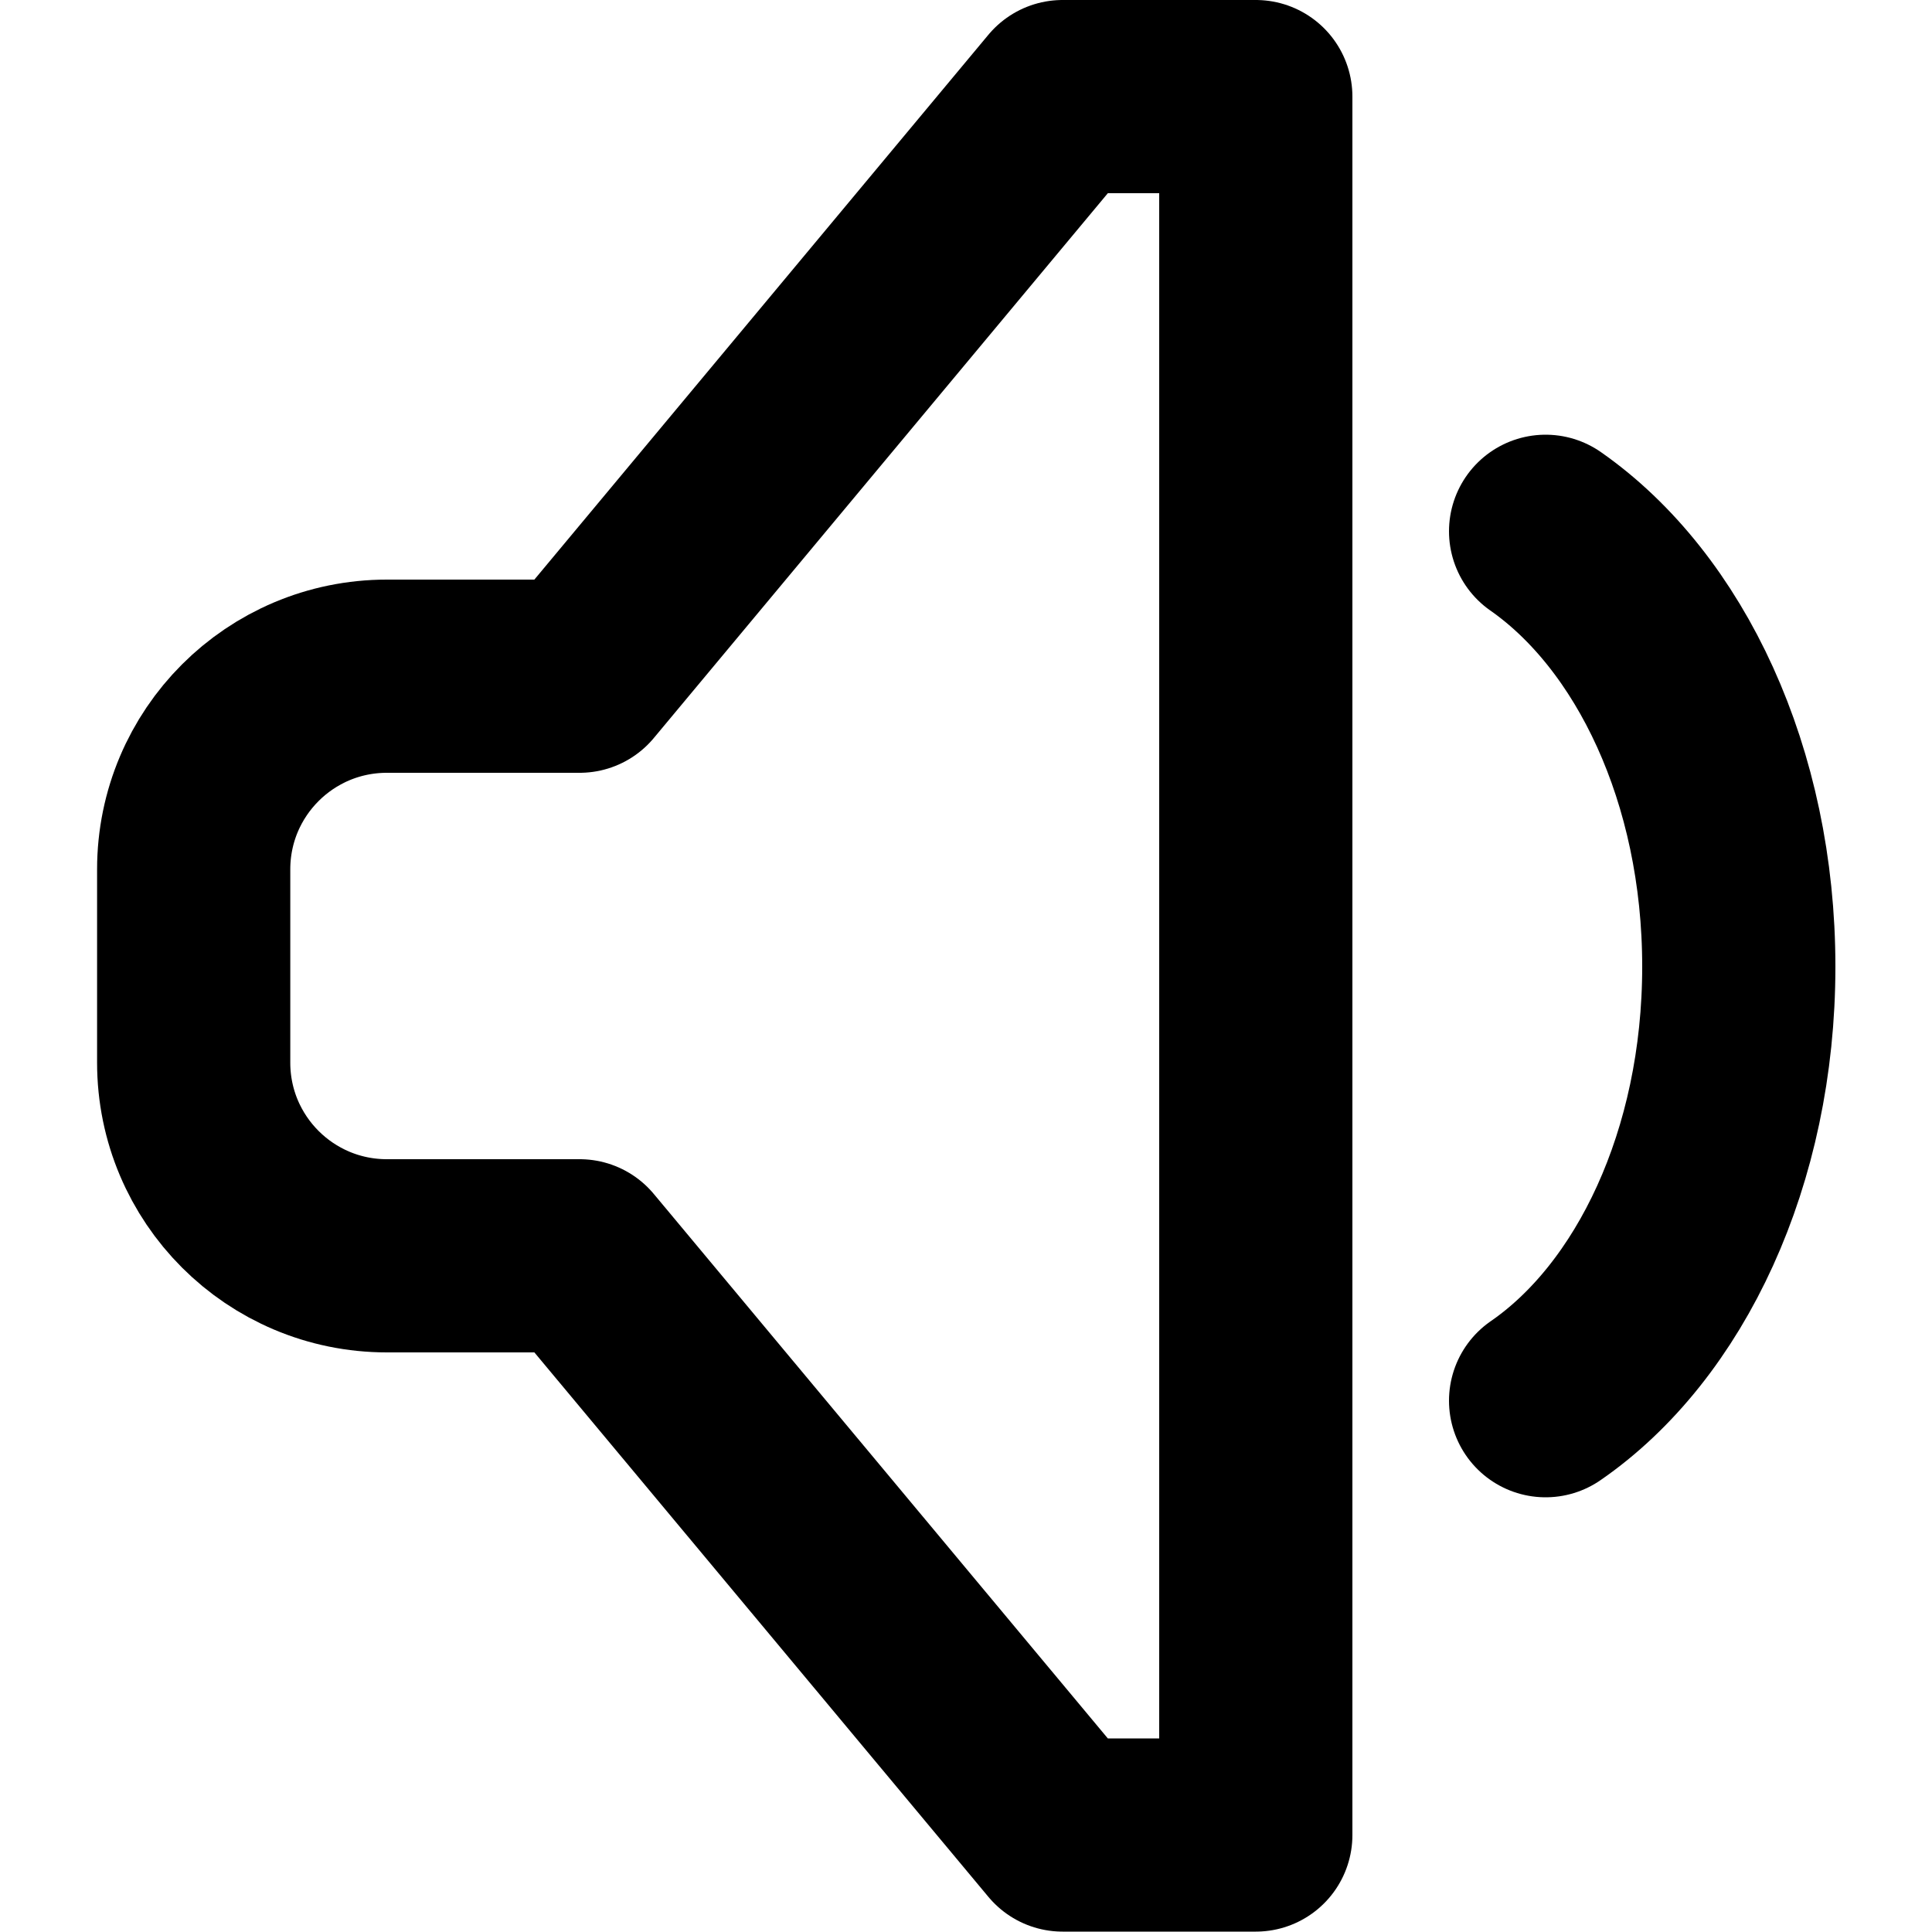
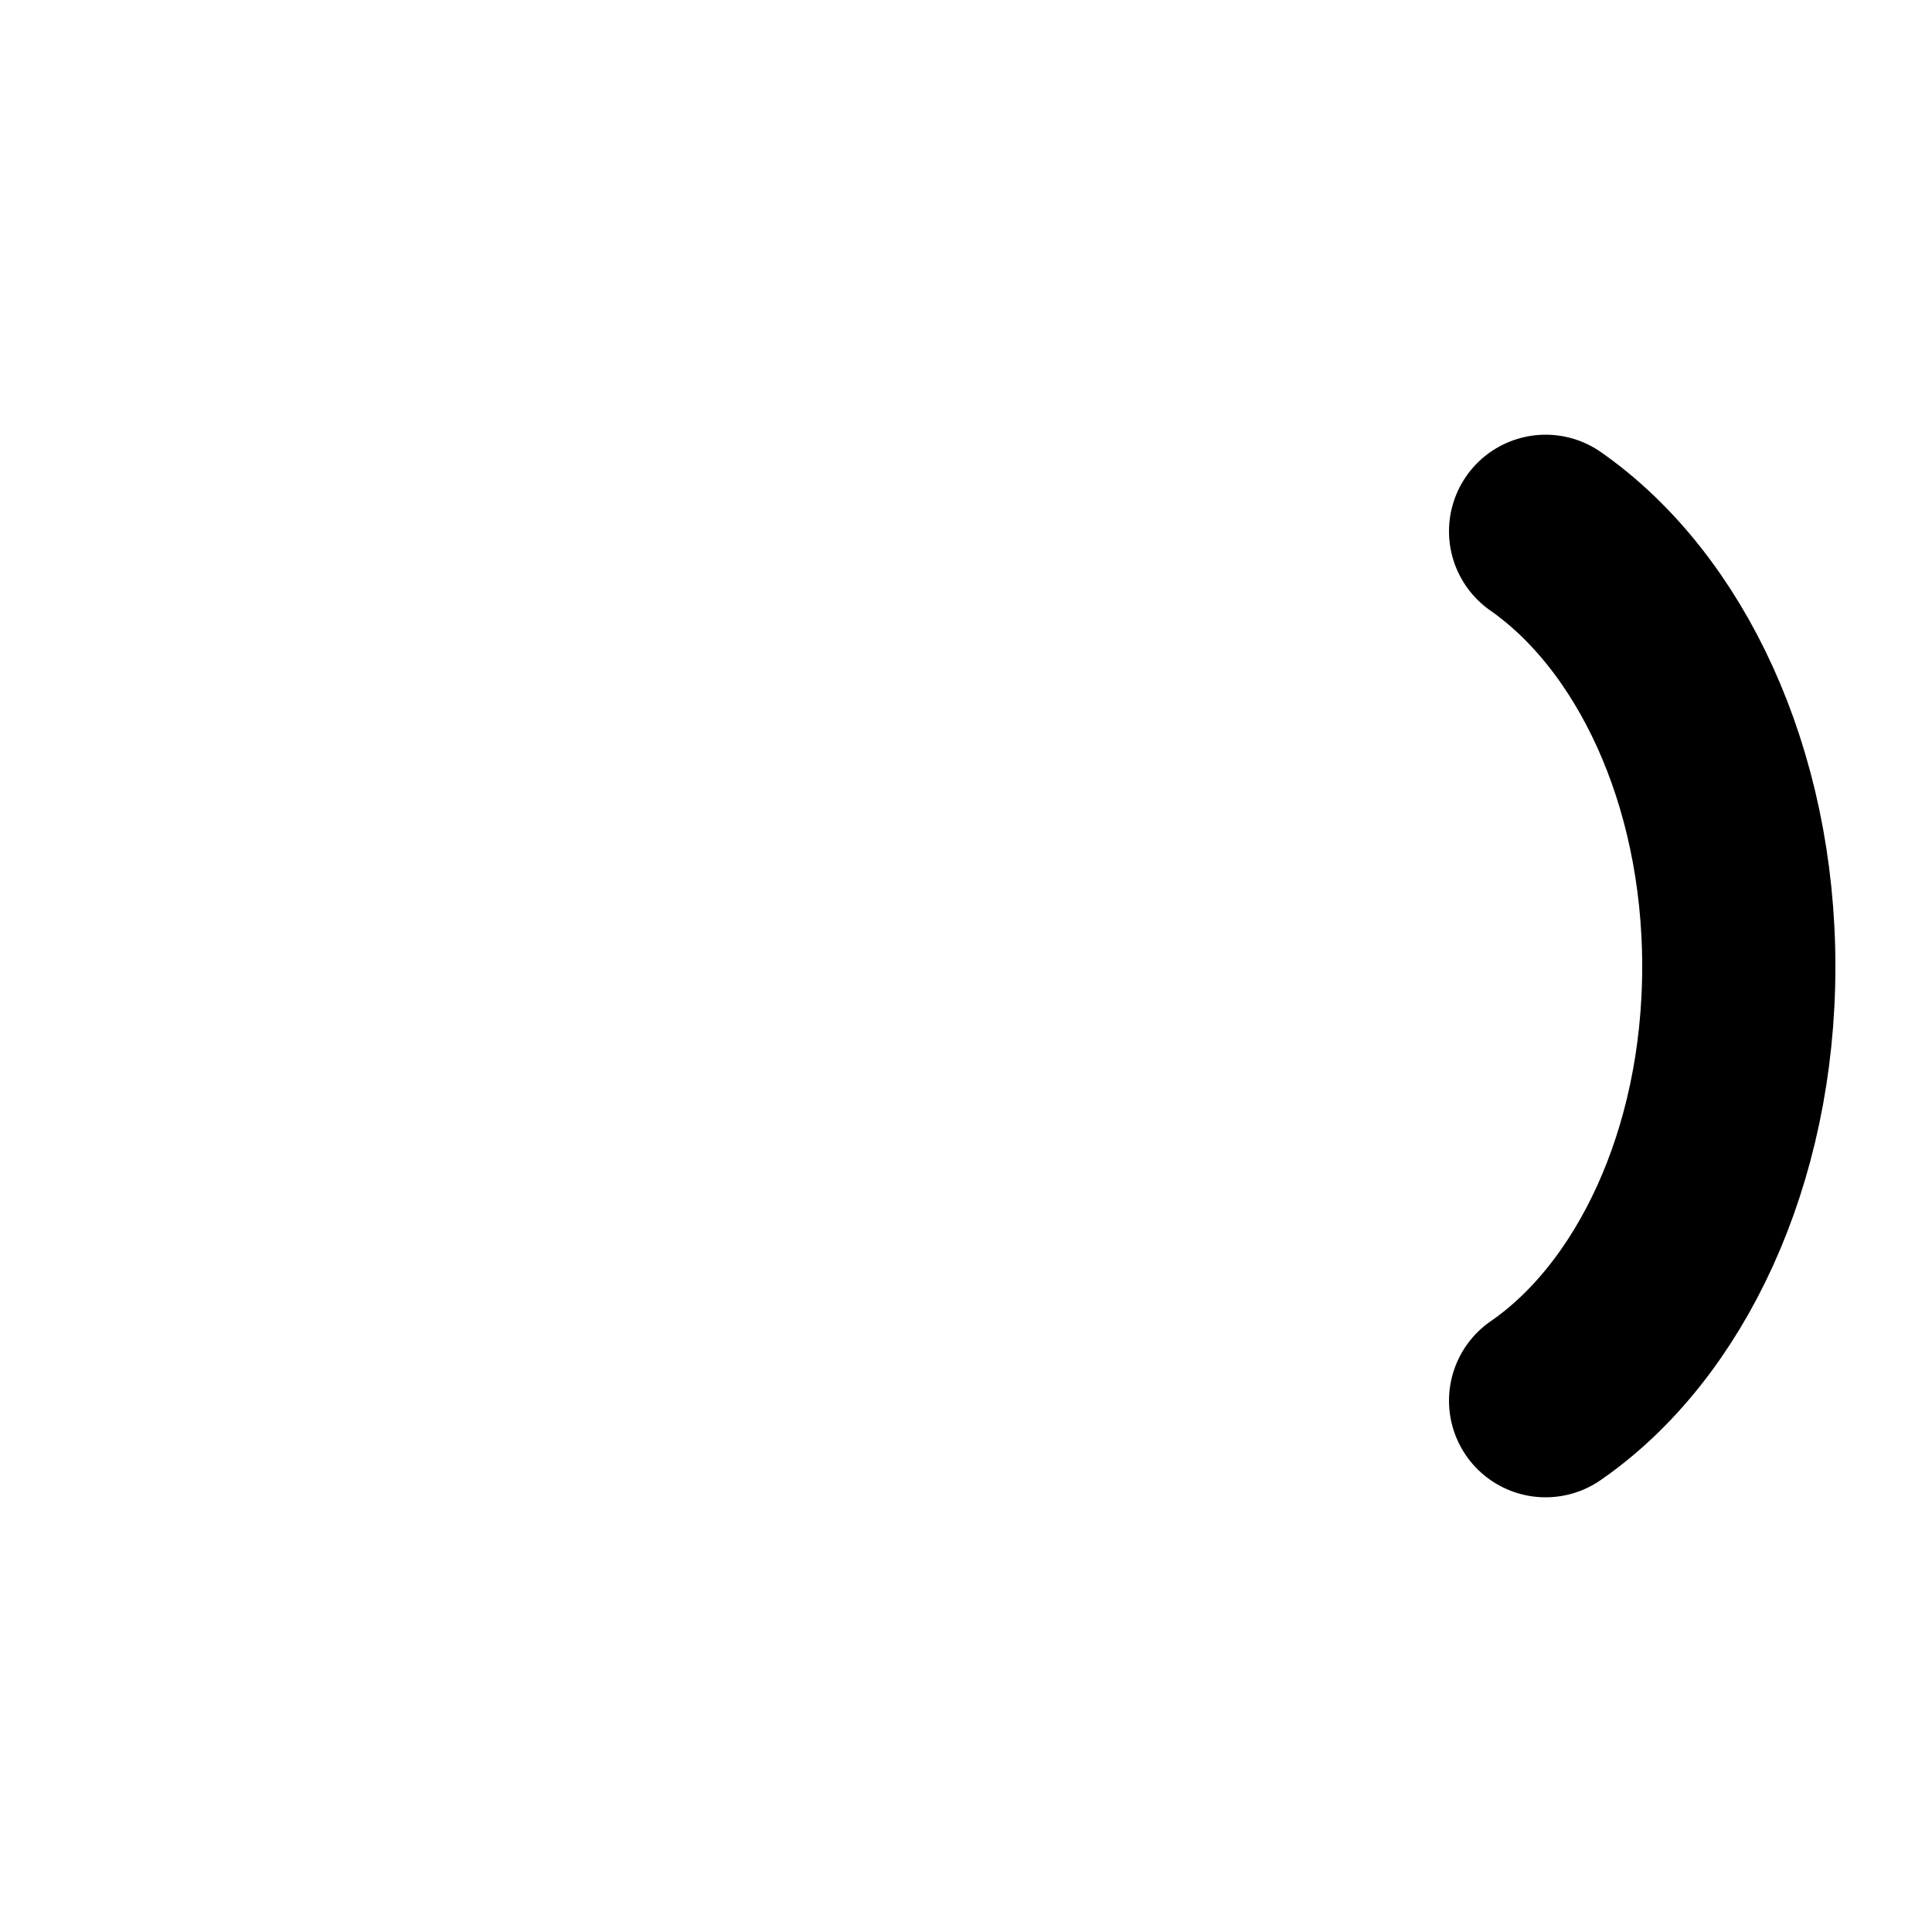
<svg xmlns="http://www.w3.org/2000/svg" width="800px" height="800px" viewBox="-1 0 20 20" version="1.1">
  <title>multimedia / 3 - multimedia, audio, music, sound, min, low, speaker, volume icon</title>
  <g id="Free-Icons" stroke="none" stroke-width="1" fill="none" fill-rule="evenodd" stroke-linecap="round" stroke-linejoin="round">
    <g transform="translate(-896, -304)" id="Group" stroke="#000000" stroke-width="2">
      <g transform="translate(893, 302)" id="Shape">
        <path d="M18,16.5 C19.184,15.684 20,13.984 20,12.006 C20,10.027 19.184,8.327 18,7.5">

</path>
-         <path d="M6.005,9 L8,9 L13,3 L15,3 L15,20.996 L13,20.996 L8,15 L6.005,15 C4.9,15 4.005,14.105 4.005,13 L4.005,11 C4.005,9.895 4.9,9 6.005,9 Z">
- 
- </path>
      </g>
    </g>
  </g>
</svg>